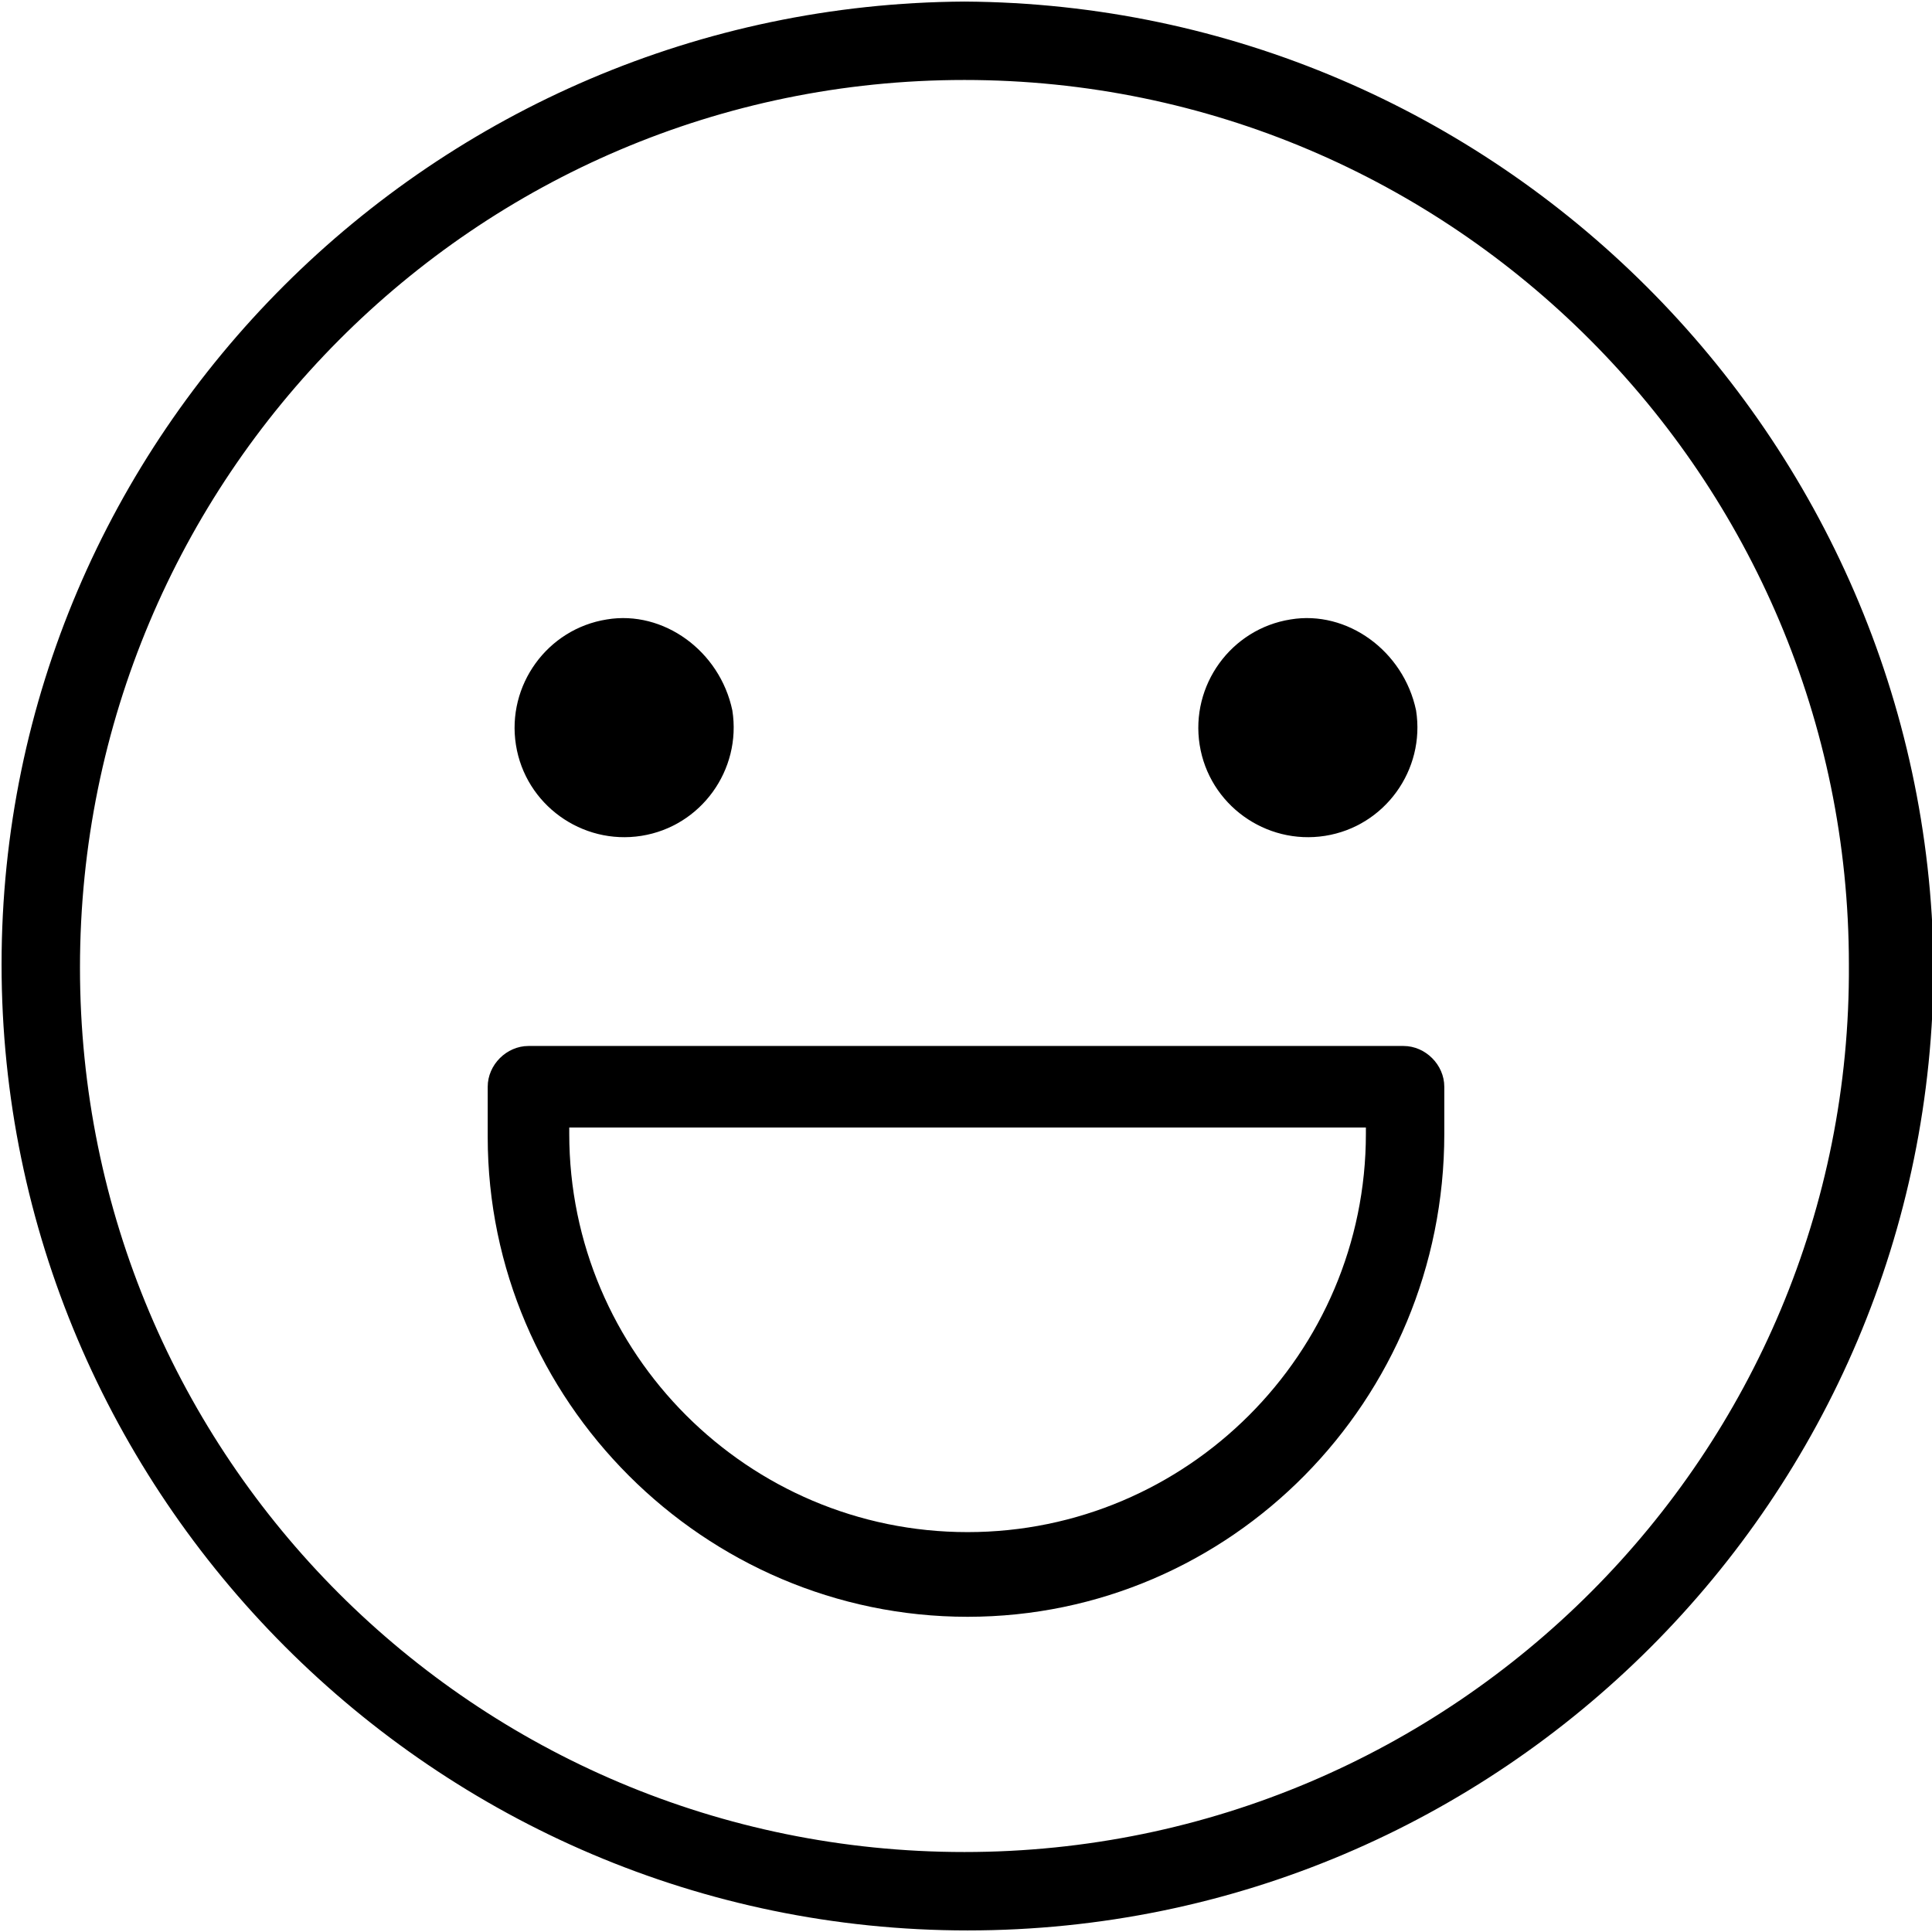
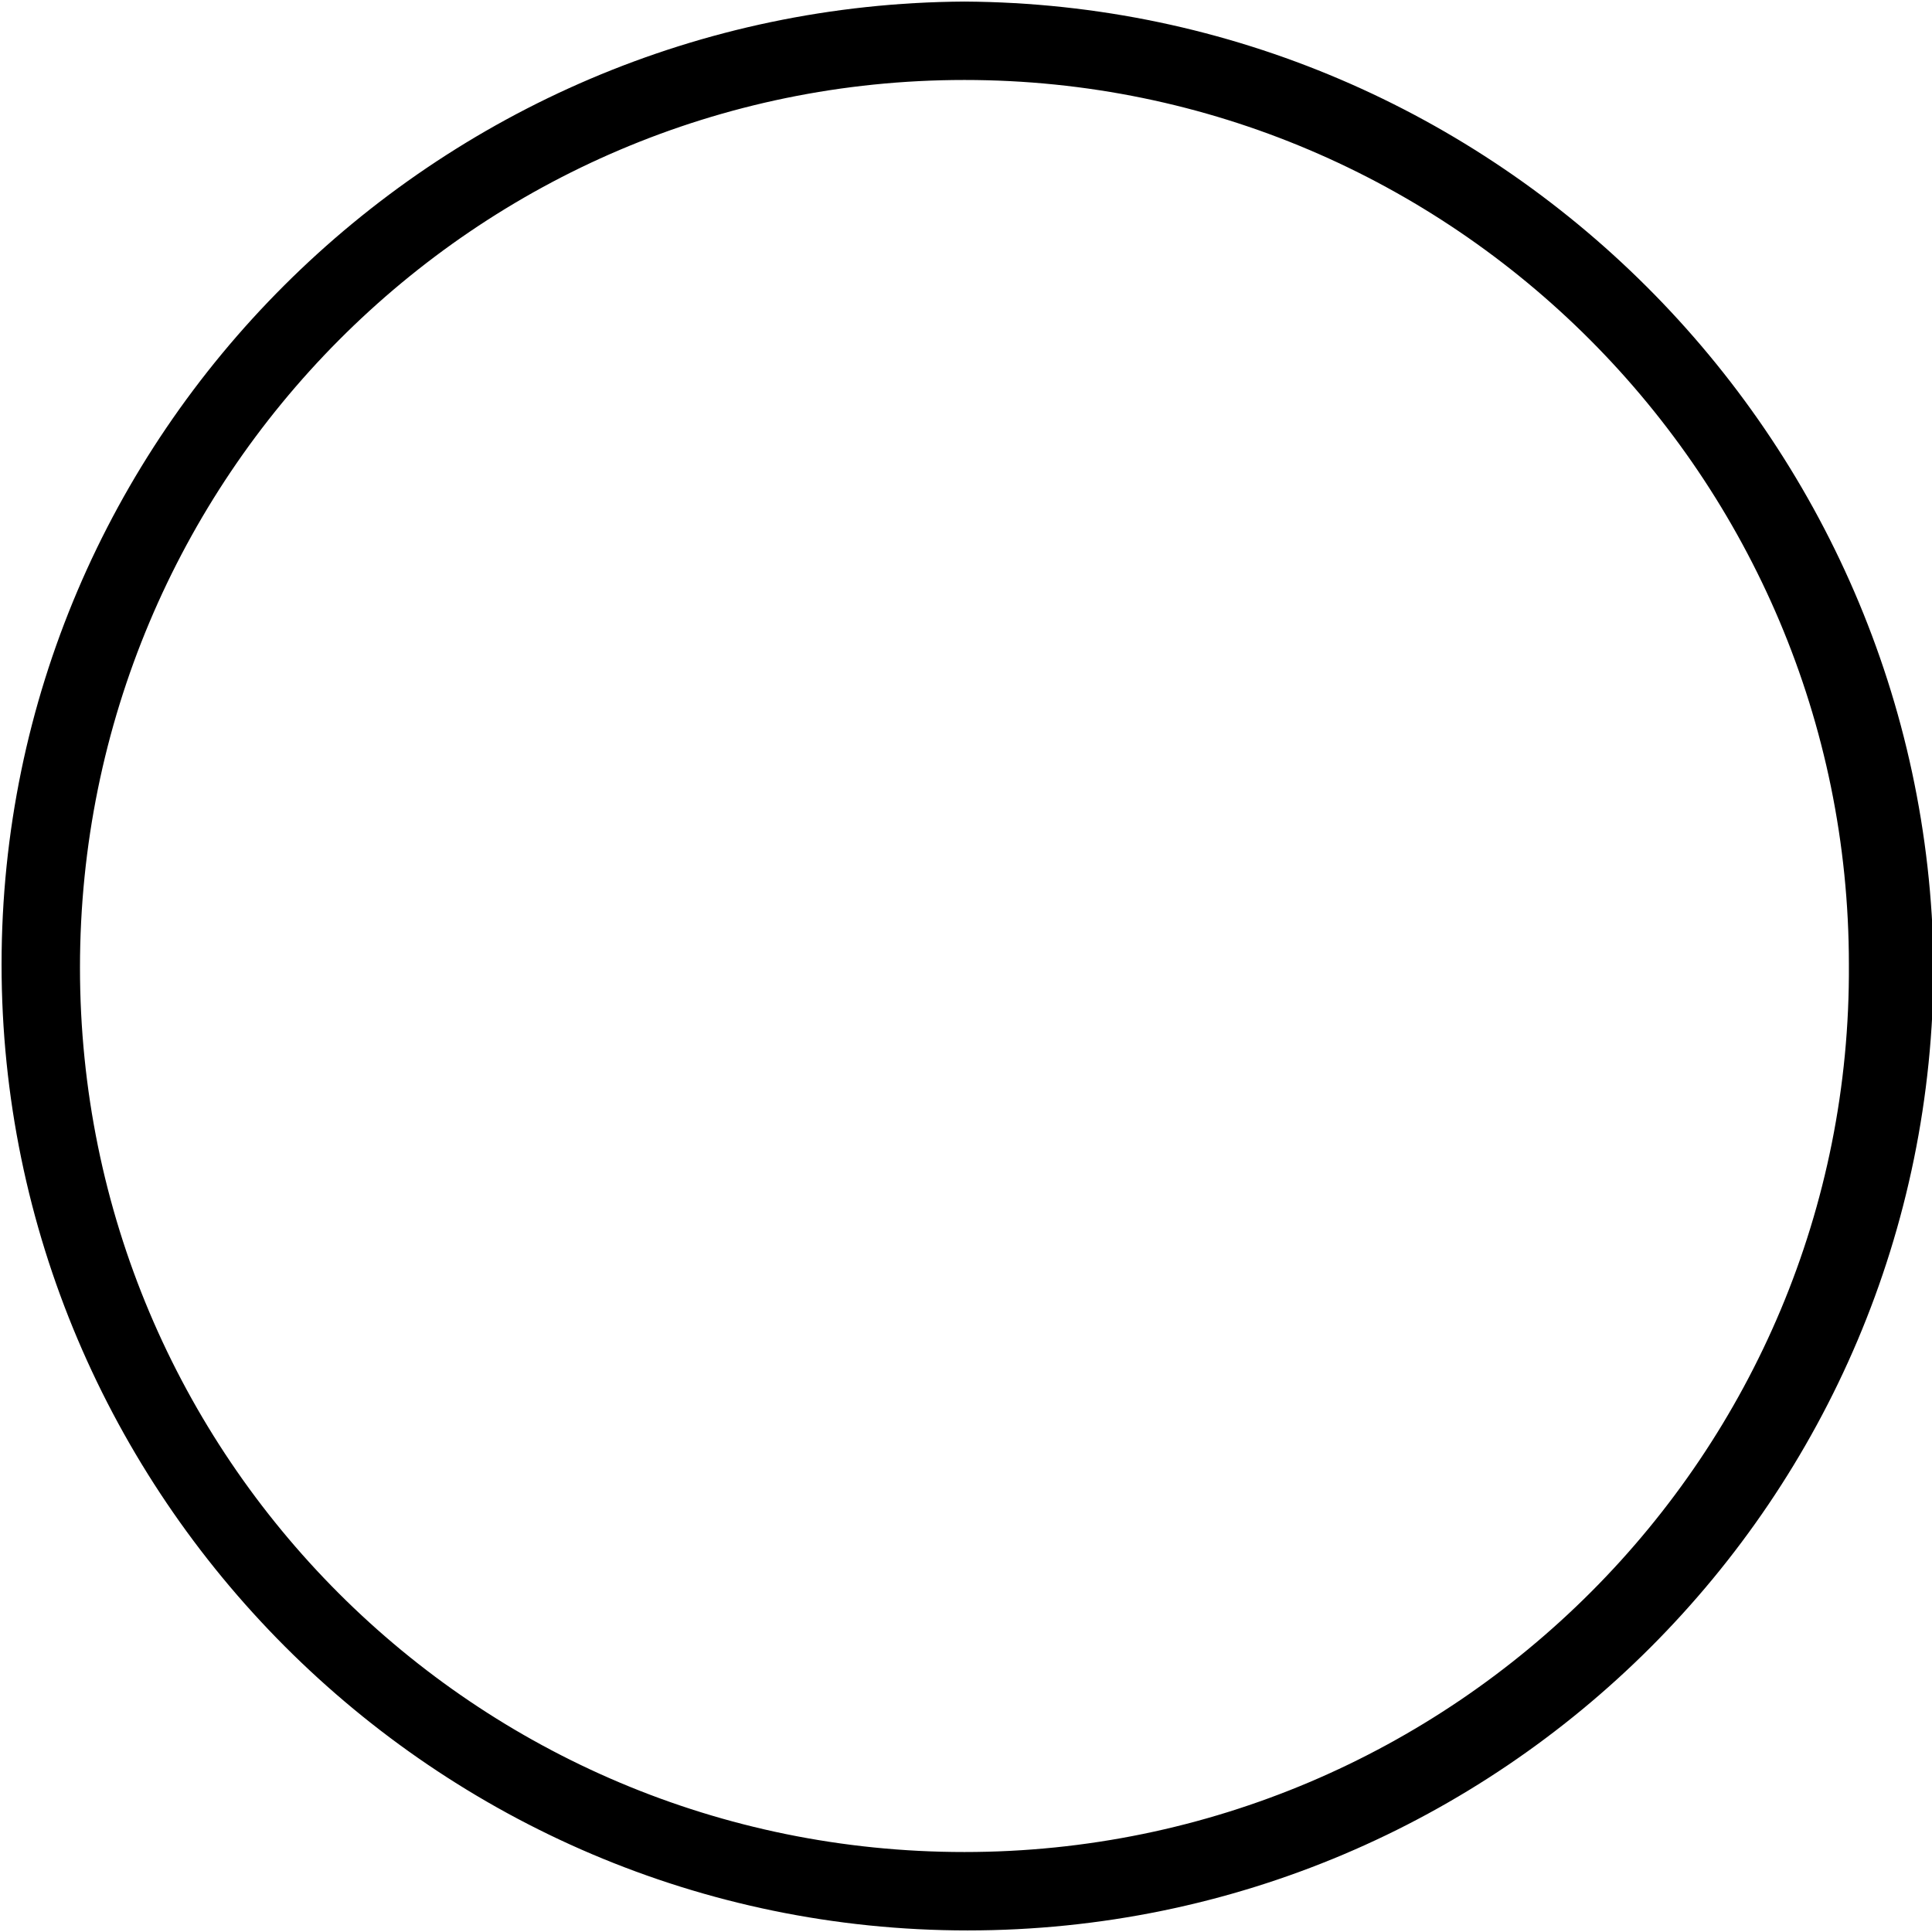
<svg xmlns="http://www.w3.org/2000/svg" viewBox="0 0 61.6 61.6" style="enable-background:new 0 0 61.6 61.6" xml:space="preserve">
  <path class="st0" d="M30.75.05C13.85.15.05 13.85.05 30.75s13.8 30.8 30.8 30.8 30.8-13.8 30.8-30.8c-.2-16.8-13.9-30.6-30.9-30.7zm0 59c-15.6 0-28.2-12.6-28.2-28.2s12.6-28.3 28.2-28.3 28.2 12.7 28.2 28.2c.1 15.6-12.6 28.3-28.2 28.3z" />
-   <path class="st0" d="M45.15 22.65c.3 1.9-1 3.7-2.9 4s-3.7-1-4-2.9 1-3.7 2.9-4c1.8-.3 3.6 1 4 2.9M23.35 22.65c.3 1.9-1 3.7-2.9 4s-3.7-1-4-2.9 1-3.7 2.9-4c1.8-.3 3.6 1 4 2.9M46.05 34.65c0-.7-.6-1.3-1.3-1.3h-27.9c-.7 0-1.3.6-1.3 1.3v1.6c0 8.4 6.9 15.3 15.3 15.3s15.2-6.9 15.2-15.4v-1.5zm-2.5 1.5c0 7-5.7 12.7-12.7 12.7s-12.7-5.7-12.7-12.7v-.2h25.4v.2z" />
</svg>